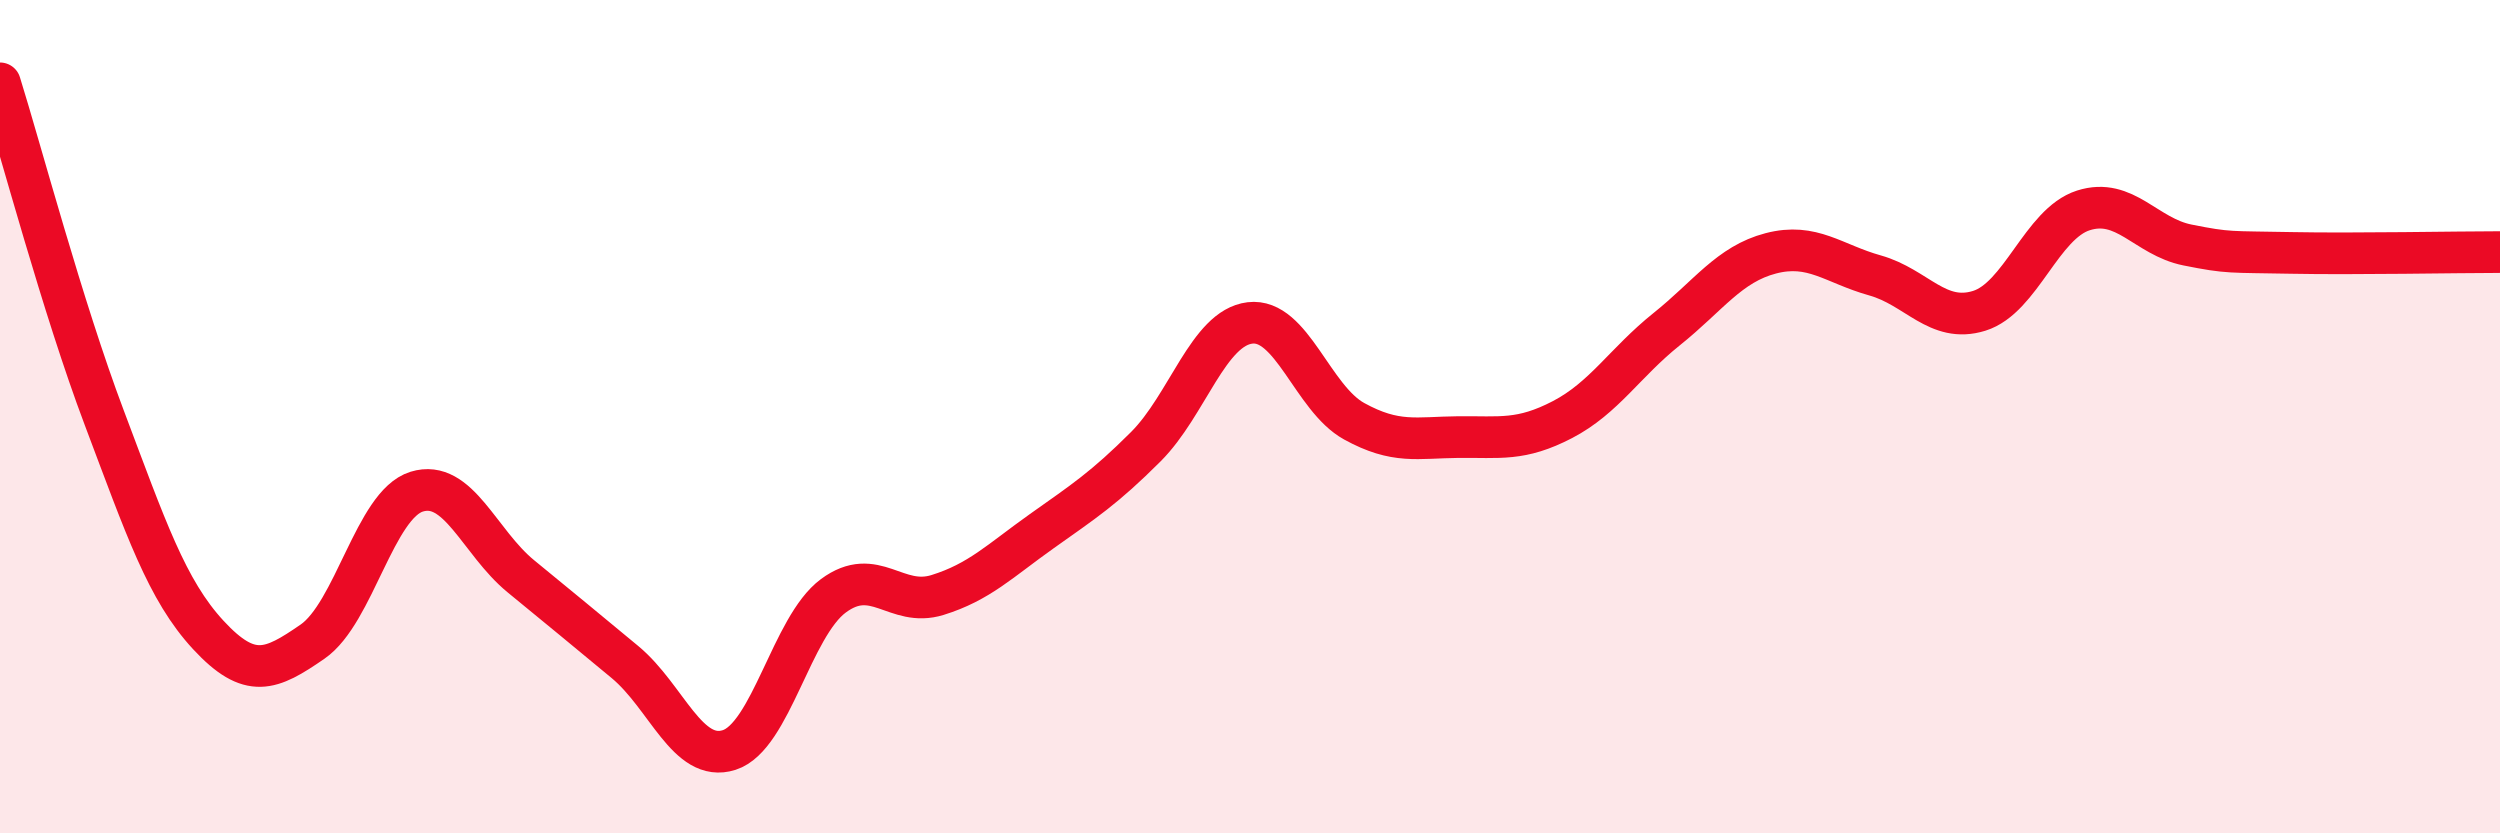
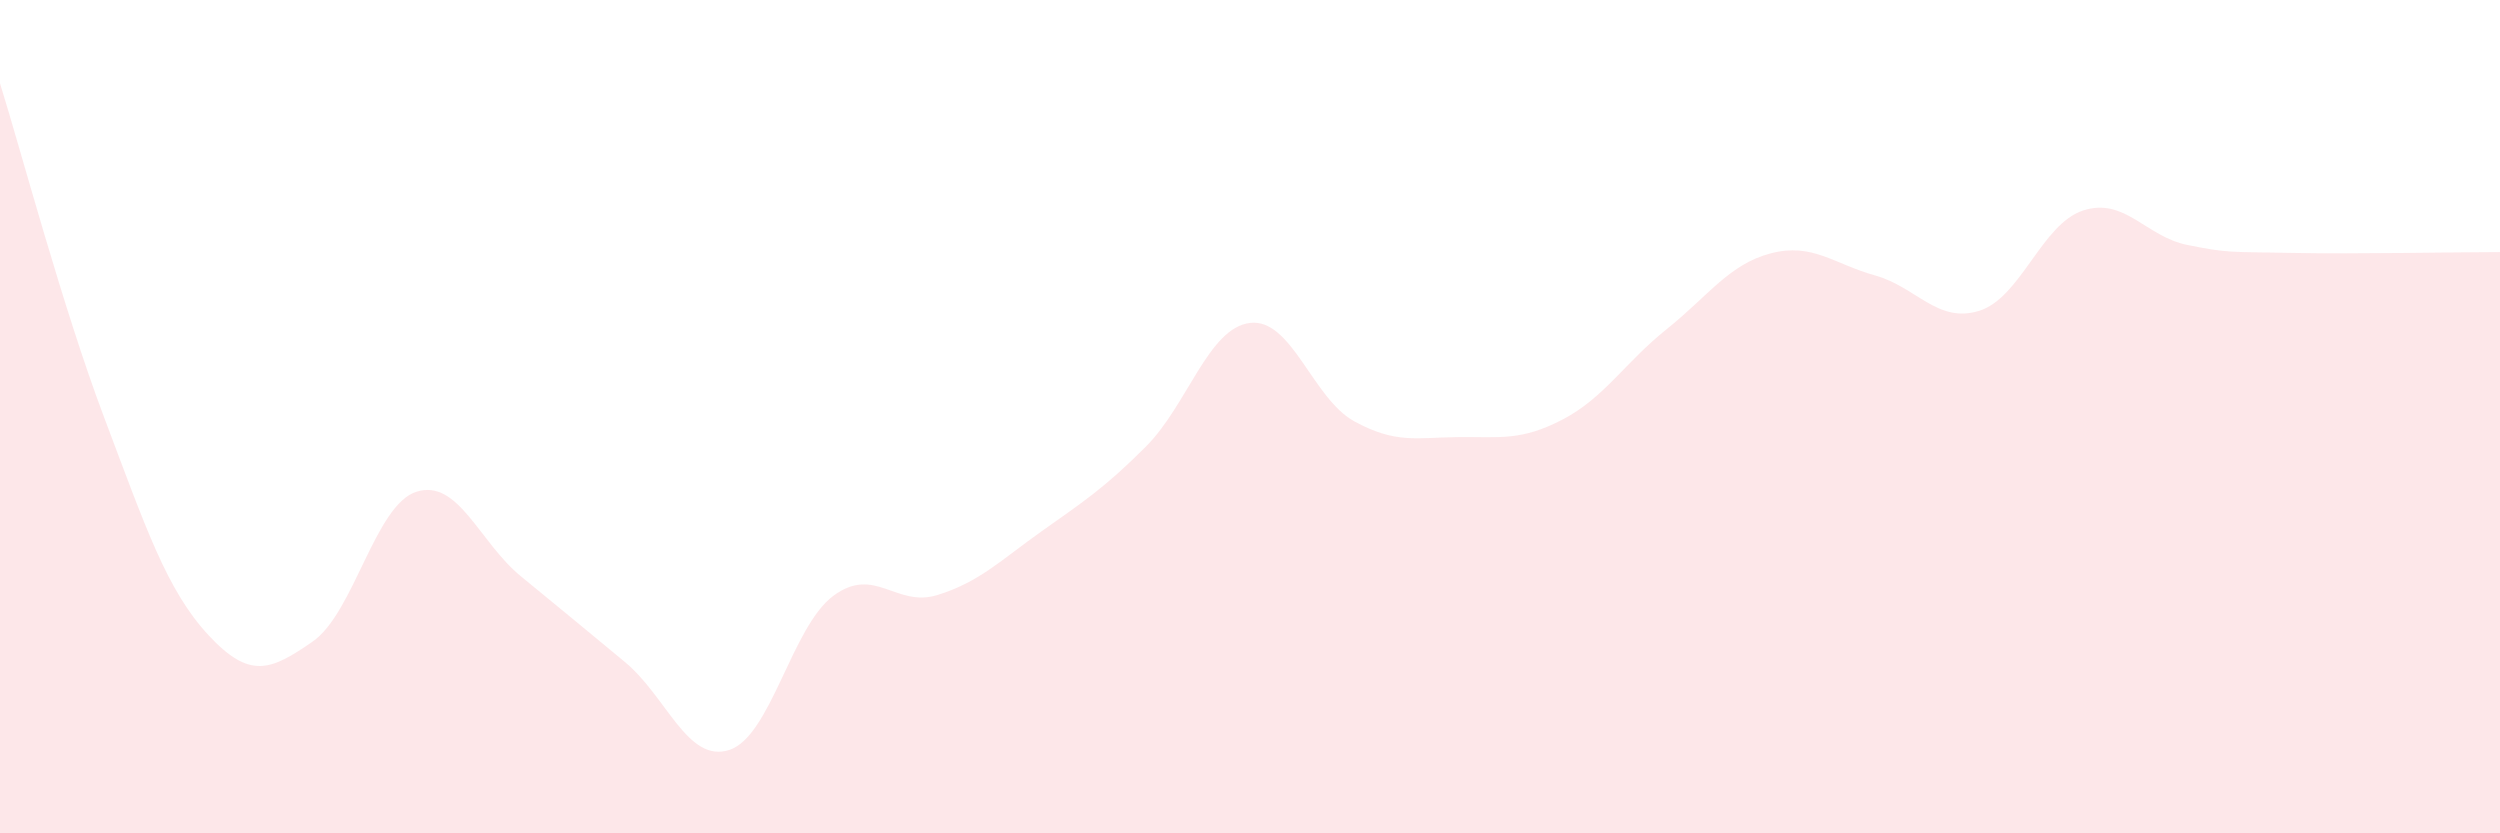
<svg xmlns="http://www.w3.org/2000/svg" width="60" height="20" viewBox="0 0 60 20">
  <path d="M 0,2 C 0.5,3.6 1.5,7.37 2.5,10.02 C 3.5,12.67 4,14.16 5,15.24 C 6,16.32 6.5,16.09 7.5,15.4 C 8.5,14.71 9,12.11 10,11.8 C 11,11.49 11.5,13.01 12.5,13.83 C 13.5,14.65 14,15.06 15,15.89 C 16,16.72 16.5,18.32 17.5,18 C 18.5,17.68 19,15.04 20,14.3 C 21,13.56 21.5,14.59 22.5,14.28 C 23.5,13.97 24,13.46 25,12.75 C 26,12.04 26.5,11.72 27.5,10.72 C 28.5,9.72 29,7.87 30,7.75 C 31,7.63 31.5,9.56 32.5,10.11 C 33.5,10.66 34,10.5 35,10.49 C 36,10.48 36.5,10.59 37.5,10.07 C 38.5,9.55 39,8.7 40,7.9 C 41,7.1 41.5,6.34 42.5,6.08 C 43.5,5.82 44,6.33 45,6.61 C 46,6.89 46.5,7.77 47.5,7.46 C 48.5,7.15 49,5.37 50,5.05 C 51,4.73 51.5,5.68 52.5,5.88 C 53.5,6.08 53.5,6.04 55,6.07 C 56.5,6.1 59,6.05 60,6.05L60 20L0 20Z" fill="#EB0A25" opacity="0.1" stroke-linecap="round" stroke-linejoin="round" />
-   <path d="M 0,2 C 0.5,3.6 1.5,7.37 2.5,10.02 C 3.5,12.67 4,14.16 5,15.24 C 6,16.32 6.5,16.09 7.5,15.4 C 8.5,14.71 9,12.11 10,11.8 C 11,11.49 11.5,13.01 12.5,13.83 C 13.5,14.65 14,15.06 15,15.89 C 16,16.72 16.5,18.32 17.5,18 C 18.5,17.68 19,15.04 20,14.3 C 21,13.56 21.5,14.59 22.5,14.28 C 23.5,13.97 24,13.46 25,12.75 C 26,12.04 26.5,11.72 27.5,10.72 C 28.5,9.72 29,7.87 30,7.75 C 31,7.63 31.5,9.56 32.5,10.11 C 33.5,10.66 34,10.5 35,10.49 C 36,10.48 36.5,10.59 37.5,10.07 C 38.5,9.55 39,8.7 40,7.9 C 41,7.1 41.5,6.34 42.5,6.08 C 43.5,5.82 44,6.33 45,6.61 C 46,6.89 46.5,7.77 47.5,7.46 C 48.5,7.15 49,5.37 50,5.05 C 51,4.73 51.5,5.68 52.5,5.88 C 53.5,6.08 53.5,6.04 55,6.07 C 56.5,6.1 59,6.05 60,6.05" stroke="#EB0A25" stroke-width="1" fill="none" stroke-linecap="round" stroke-linejoin="round" />
</svg>